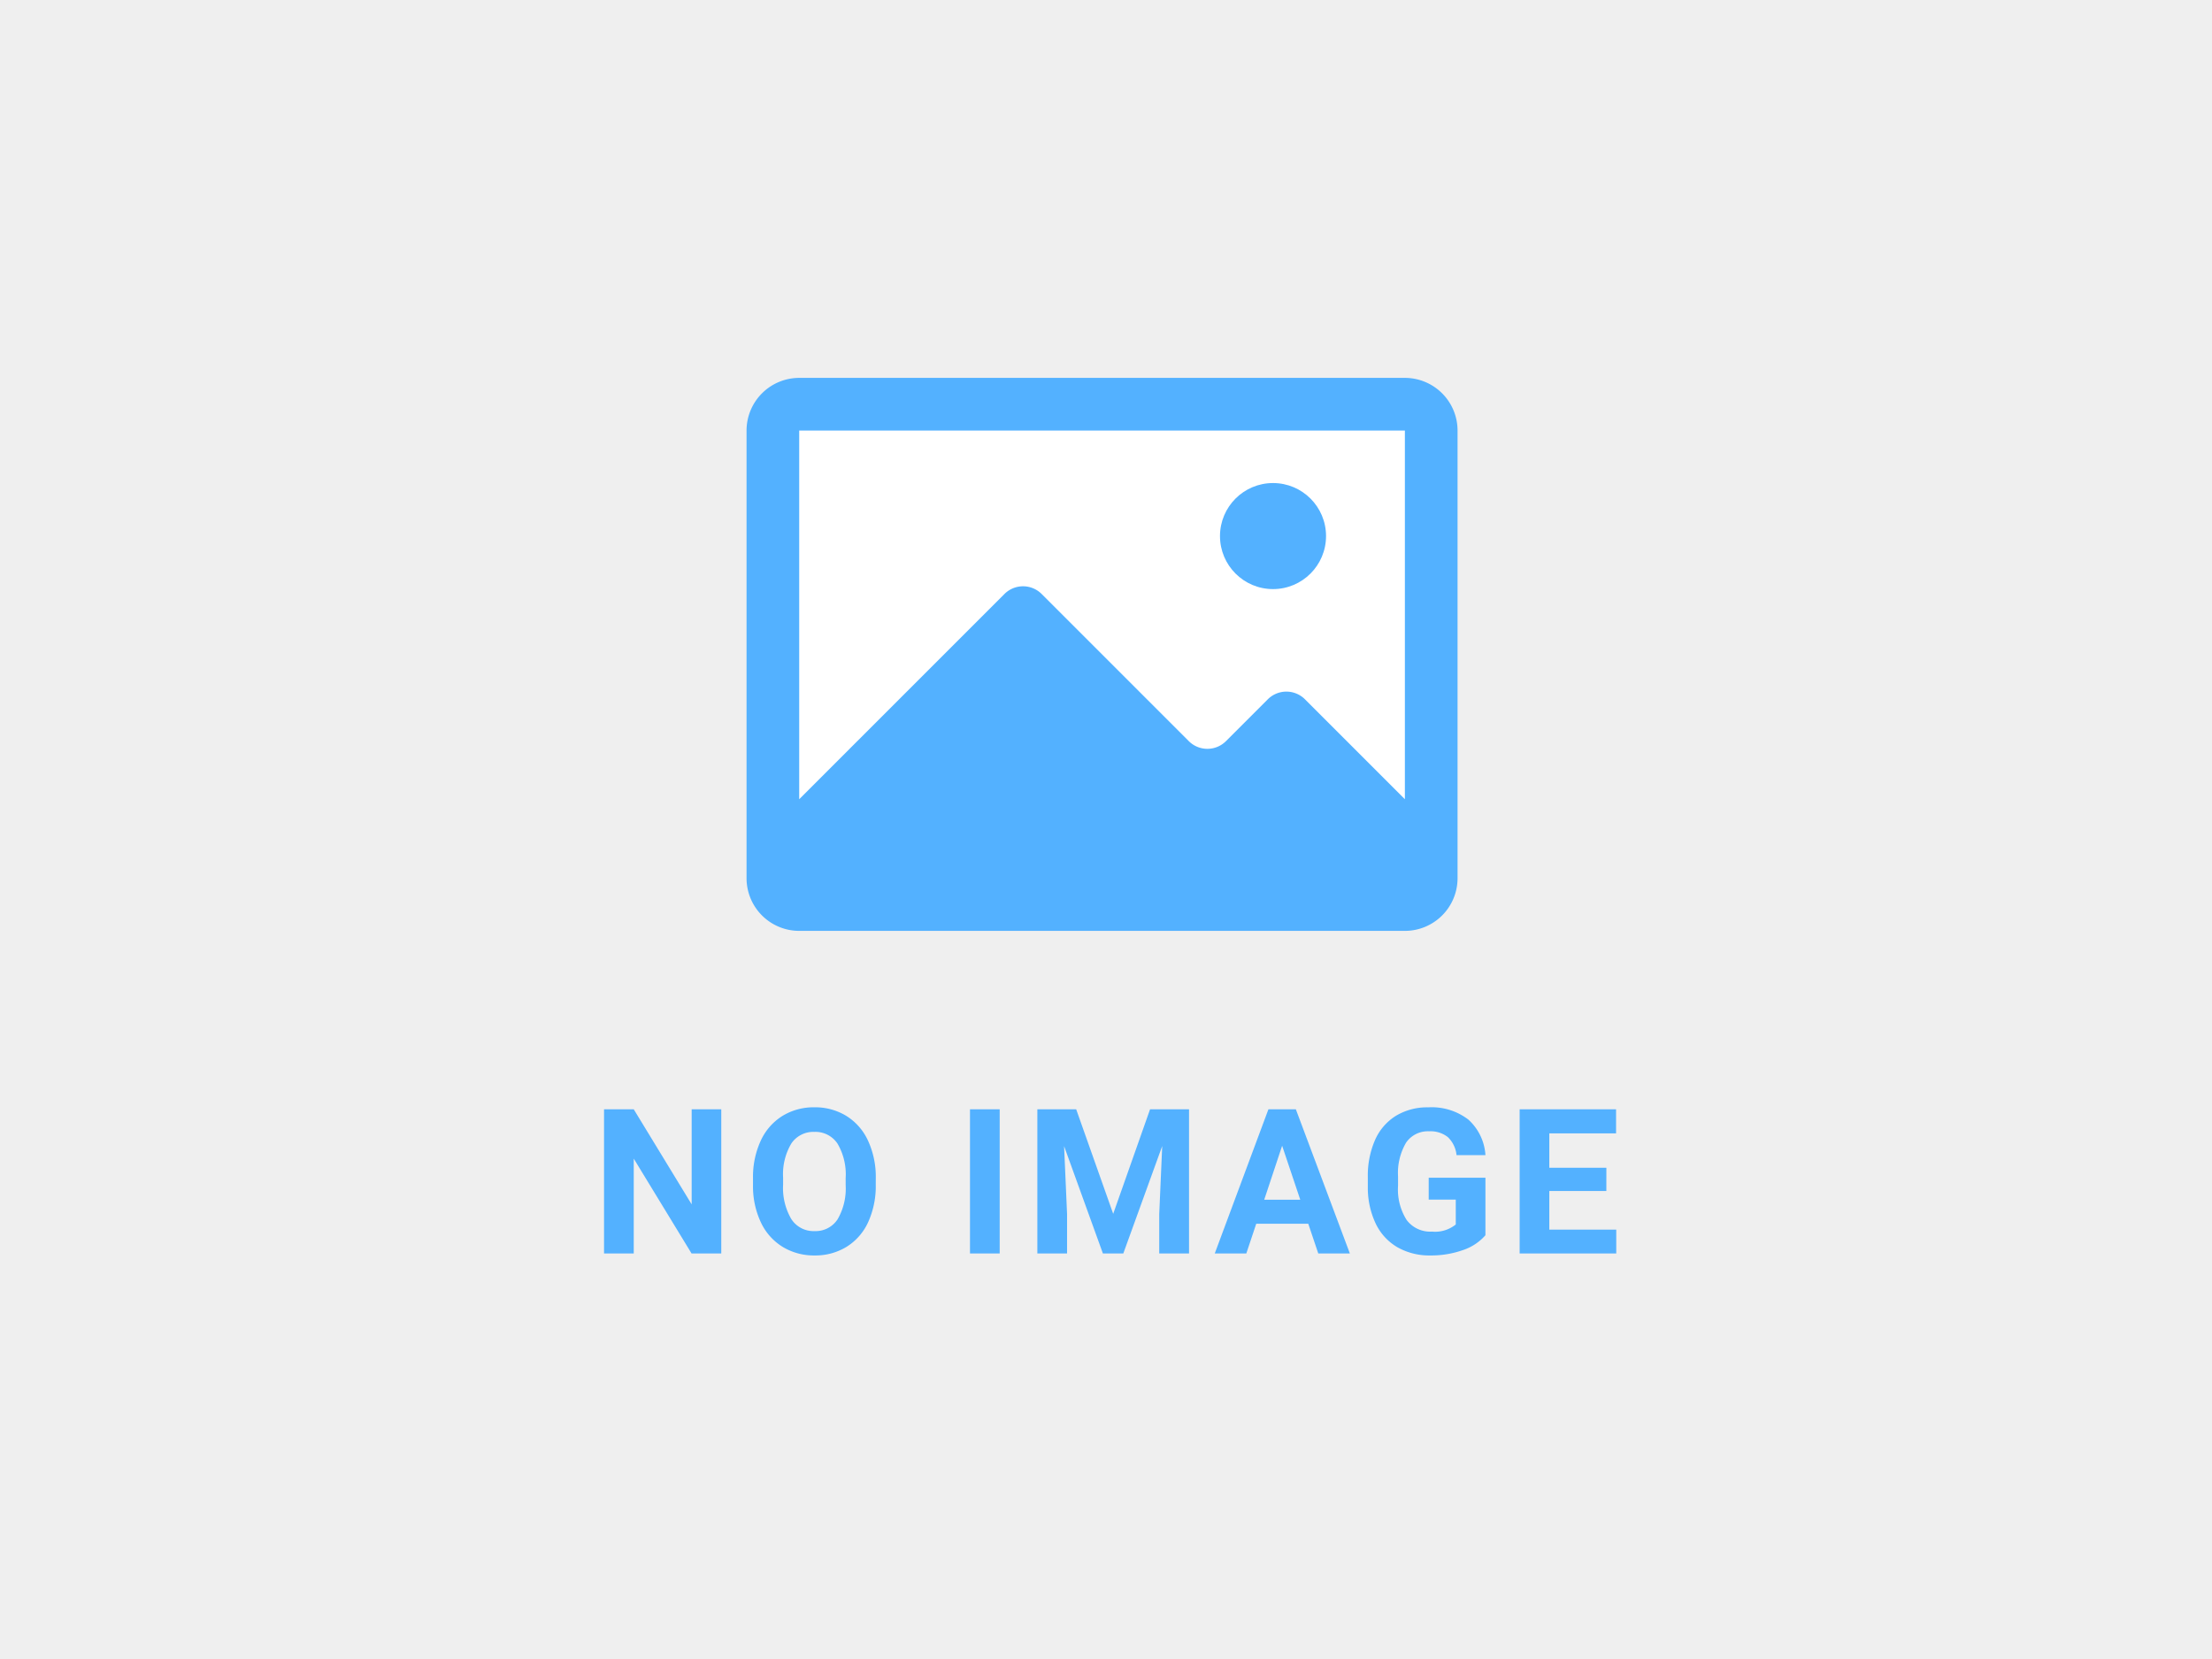
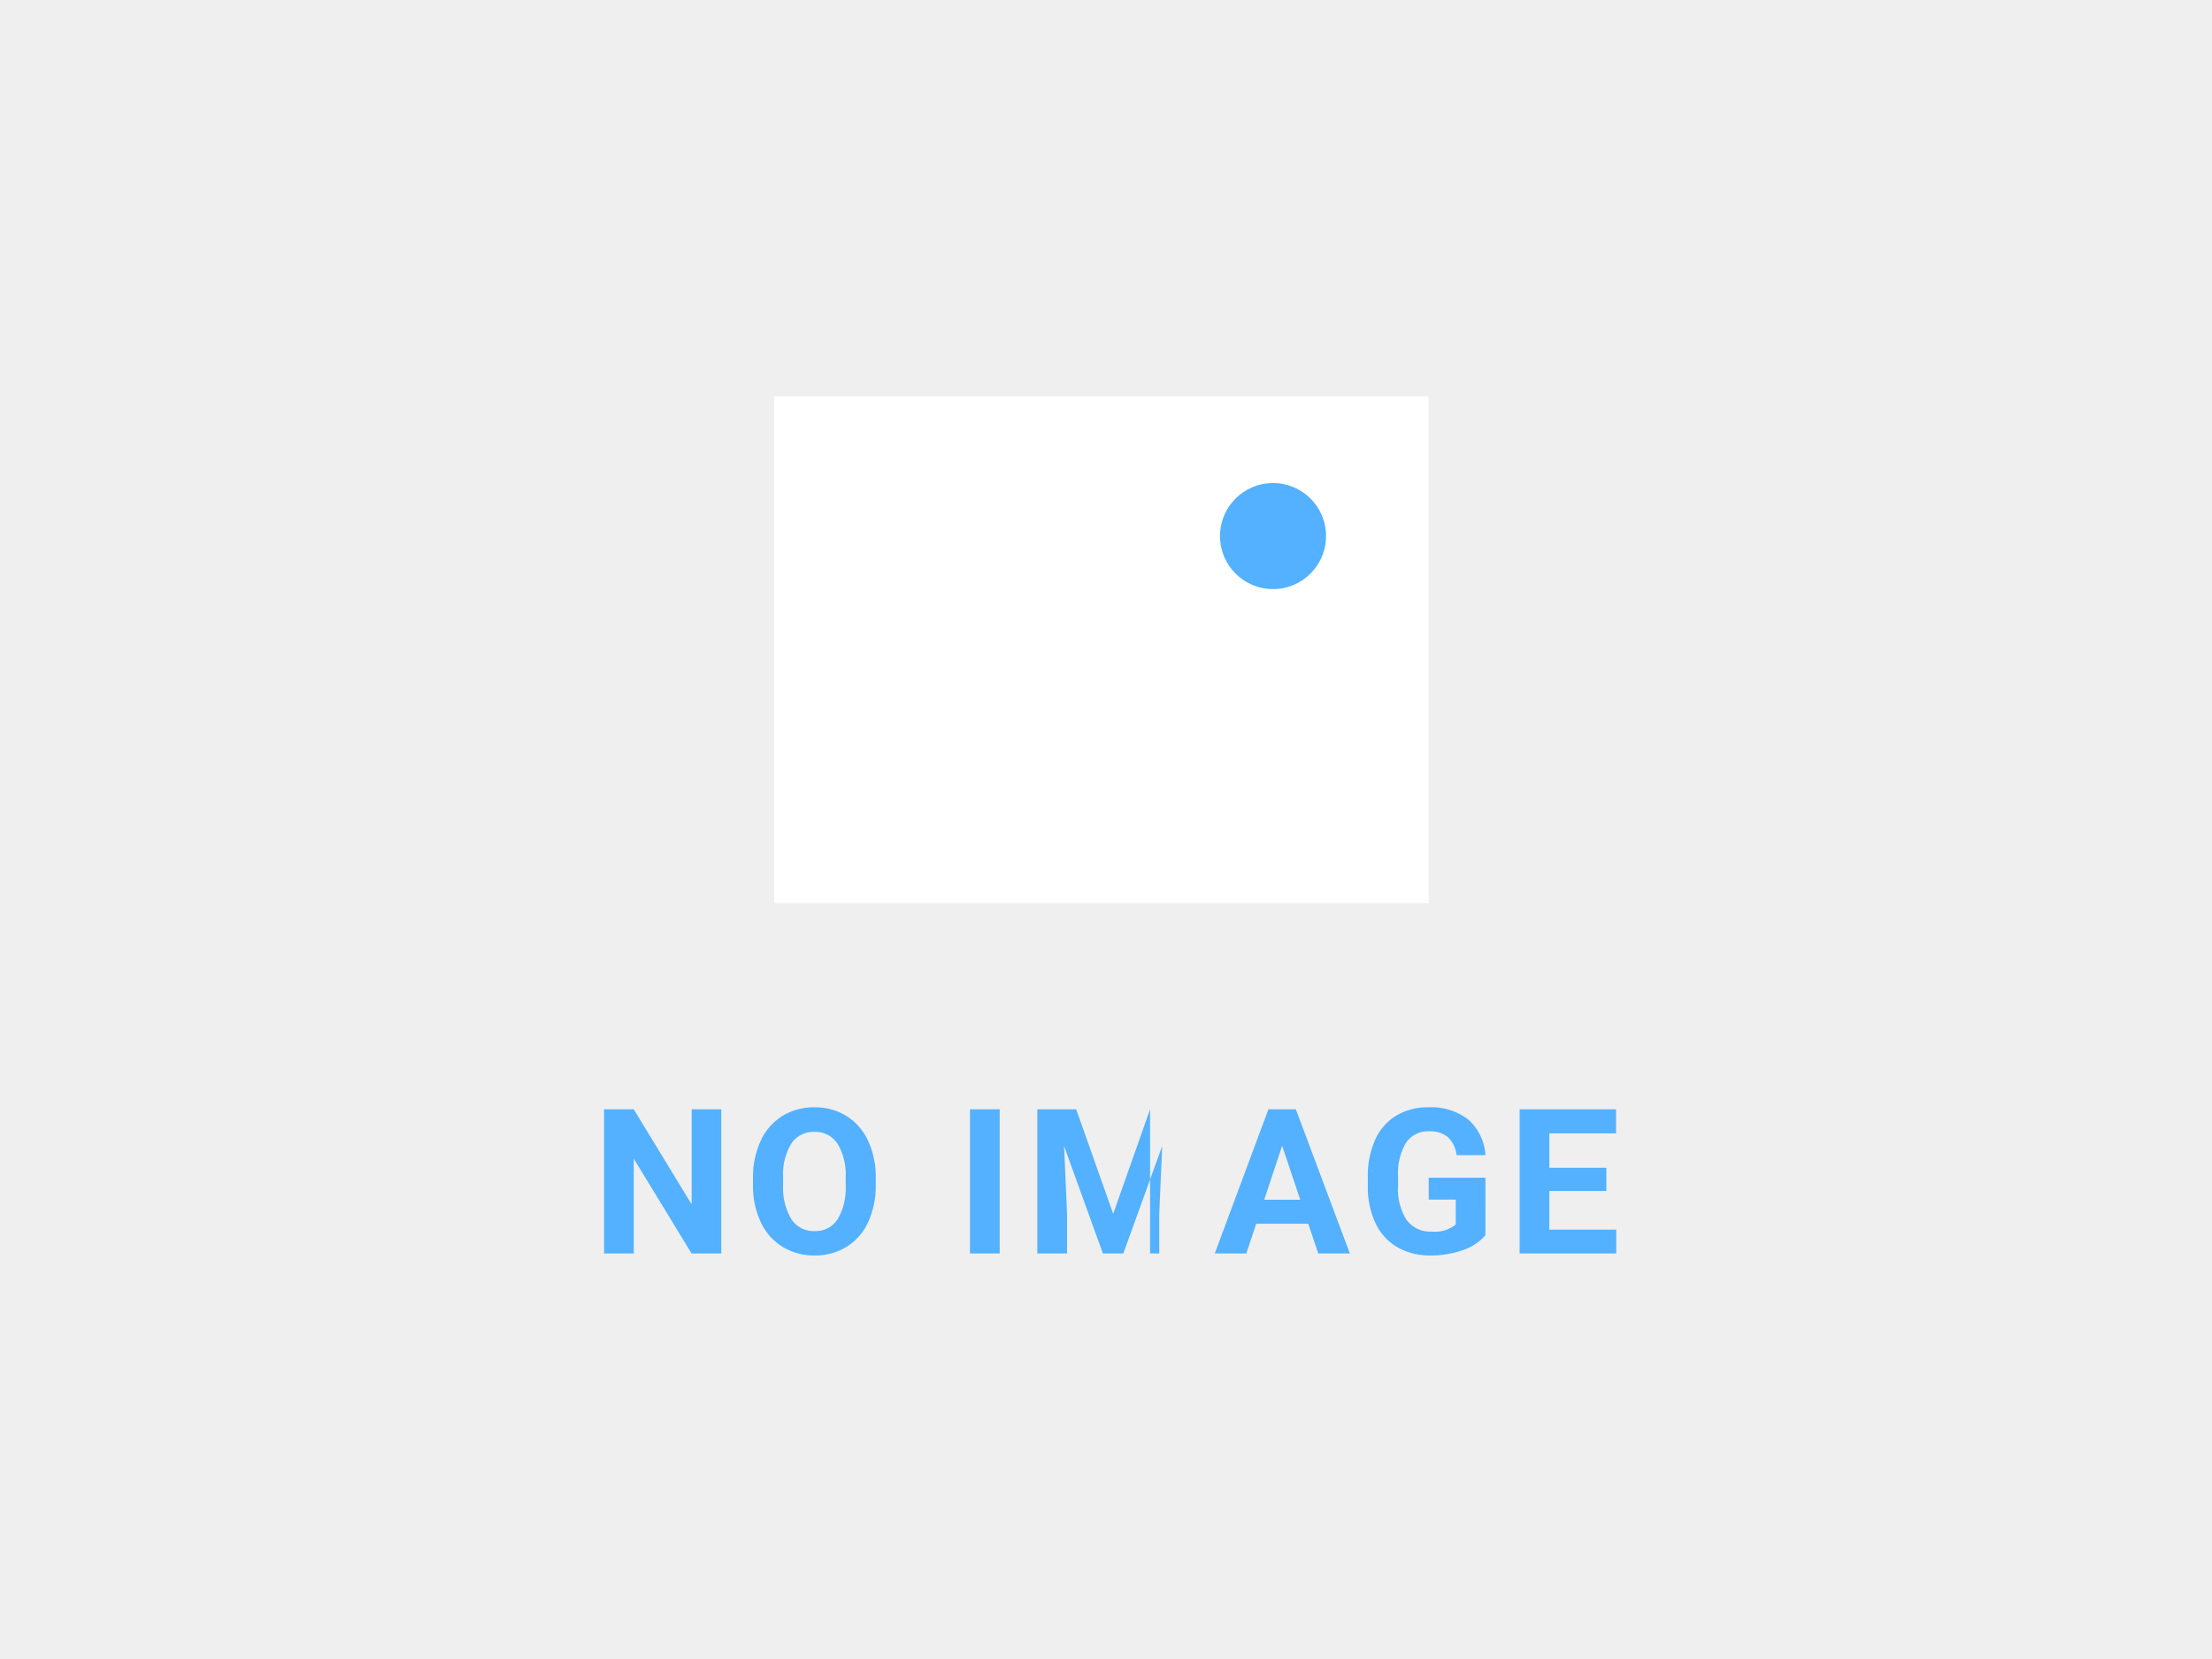
<svg xmlns="http://www.w3.org/2000/svg" width="240" height="180" viewBox="0 0 240 180">
  <g id="グループ化_877" data-name="グループ化 877" transform="translate(-47 -359)">
    <rect id="長方形_11156" data-name="長方形 11156" width="240" height="180" transform="translate(47 359)" fill="#efefef" />
    <rect id="長方形_11157" data-name="長方形 11157" width="71" height="55" transform="translate(131 402)" fill="#fff" />
    <g id="ダウンロード_" data-name="ダウンロード " transform="translate(125.5 394.5)">
-       <path id="パス_3910" data-name="パス 3910" d="M73.929,5.5H8.214A5.72,5.72,0,0,0,2.5,11.214V59.786A5.718,5.718,0,0,0,8.214,65.5H73.929a5.716,5.716,0,0,0,5.714-5.714V11.214A5.718,5.718,0,0,0,73.929,5.5ZM63.092,40.377a2.854,2.854,0,0,0-4.04,0L54.52,44.909a2.854,2.854,0,0,1-4.04,0L34.52,28.949a2.854,2.854,0,0,0-4.04,0L8.214,51.214v-40H73.929l0,40Z" fill="#53b1ff" />
      <ellipse id="楕円形_50" data-name="楕円形 50" cx="5.753" cy="5.753" rx="5.753" ry="5.753" transform="translate(53.868 16.91)" fill="#53b1ff" />
    </g>
-     <path id="パス_3911" data-name="パス 3911" d="M-41.743,0h-3.223l-6.273-10.291V0h-3.223V-15.641h3.223l6.284,10.313V-15.641h3.212Zm16.762-7.466a9.442,9.442,0,0,1-.816,4.05A6.148,6.148,0,0,1-28.134-.73,6.463,6.463,0,0,1-31.62.215a6.507,6.507,0,0,1-3.47-.935,6.209,6.209,0,0,1-2.363-2.669A9.172,9.172,0,0,1-38.3-7.38v-.773a9.392,9.392,0,0,1,.833-4.066,6.2,6.2,0,0,1,2.353-2.7,6.471,6.471,0,0,1,3.475-.94,6.471,6.471,0,0,1,3.475.94,6.2,6.2,0,0,1,2.353,2.7,9.366,9.366,0,0,1,.833,4.055Zm-3.266-.709a6.582,6.582,0,0,0-.881-3.738,2.871,2.871,0,0,0-2.514-1.278,2.872,2.872,0,0,0-2.5,1.262,6.507,6.507,0,0,0-.892,3.7v.763a6.664,6.664,0,0,0,.881,3.717A2.863,2.863,0,0,0-31.62-2.428,2.837,2.837,0,0,0-29.127-3.7a6.626,6.626,0,0,0,.881-3.711ZM-11.534,0h-3.223V-15.641h3.223Zm8.3-15.641L.781-4.3l4-11.344H9.009V0H5.776V-4.275l.322-7.38L1.877,0H-.336L-4.547-11.645l.322,7.369V0H-7.448V-15.641ZM21.947-3.223H16.3L15.223,0H11.8l5.822-15.641H20.6L26.459,0H23.032Zm-4.78-2.61h3.91l-1.966-5.854Zm24,3.856A5.594,5.594,0,0,1,38.709-.36a10.3,10.3,0,0,1-3.523.575,6.98,6.98,0,0,1-3.561-.886,5.911,5.911,0,0,1-2.363-2.573,9.055,9.055,0,0,1-.854-3.964V-8.271a9.616,9.616,0,0,1,.79-4.055,5.841,5.841,0,0,1,2.277-2.621,6.56,6.56,0,0,1,3.486-.908,6.533,6.533,0,0,1,4.351,1.327,5.669,5.669,0,0,1,1.858,3.862H38.033a3.119,3.119,0,0,0-.951-1.966,3.036,3.036,0,0,0-2.025-.623,2.858,2.858,0,0,0-2.5,1.235,6.5,6.5,0,0,0-.87,3.674v1a6.184,6.184,0,0,0,.935,3.717,3.2,3.2,0,0,0,2.739,1.257,3.575,3.575,0,0,0,2.589-.773v-2.7H35.014V-8.218h6.155Zm13.121-4.8H48.1v4.189h7.262V0H44.88V-15.641H55.343v2.61H48.1V-9.3H54.29Z" transform="translate(167 495)" fill="#53b1ff" />
+     <path id="パス_3911" data-name="パス 3911" d="M-41.743,0h-3.223l-6.273-10.291V0h-3.223V-15.641h3.223l6.284,10.313V-15.641h3.212Zm16.762-7.466a9.442,9.442,0,0,1-.816,4.05A6.148,6.148,0,0,1-28.134-.73,6.463,6.463,0,0,1-31.62.215a6.507,6.507,0,0,1-3.47-.935,6.209,6.209,0,0,1-2.363-2.669A9.172,9.172,0,0,1-38.3-7.38v-.773a9.392,9.392,0,0,1,.833-4.066,6.2,6.2,0,0,1,2.353-2.7,6.471,6.471,0,0,1,3.475-.94,6.471,6.471,0,0,1,3.475.94,6.2,6.2,0,0,1,2.353,2.7,9.366,9.366,0,0,1,.833,4.055Zm-3.266-.709a6.582,6.582,0,0,0-.881-3.738,2.871,2.871,0,0,0-2.514-1.278,2.872,2.872,0,0,0-2.5,1.262,6.507,6.507,0,0,0-.892,3.7v.763a6.664,6.664,0,0,0,.881,3.717A2.863,2.863,0,0,0-31.62-2.428,2.837,2.837,0,0,0-29.127-3.7a6.626,6.626,0,0,0,.881-3.711ZM-11.534,0h-3.223V-15.641h3.223Zm8.3-15.641L.781-4.3l4-11.344V0H5.776V-4.275l.322-7.38L1.877,0H-.336L-4.547-11.645l.322,7.369V0H-7.448V-15.641ZM21.947-3.223H16.3L15.223,0H11.8l5.822-15.641H20.6L26.459,0H23.032Zm-4.78-2.61h3.91l-1.966-5.854Zm24,3.856A5.594,5.594,0,0,1,38.709-.36a10.3,10.3,0,0,1-3.523.575,6.98,6.98,0,0,1-3.561-.886,5.911,5.911,0,0,1-2.363-2.573,9.055,9.055,0,0,1-.854-3.964V-8.271a9.616,9.616,0,0,1,.79-4.055,5.841,5.841,0,0,1,2.277-2.621,6.56,6.56,0,0,1,3.486-.908,6.533,6.533,0,0,1,4.351,1.327,5.669,5.669,0,0,1,1.858,3.862H38.033a3.119,3.119,0,0,0-.951-1.966,3.036,3.036,0,0,0-2.025-.623,2.858,2.858,0,0,0-2.5,1.235,6.5,6.5,0,0,0-.87,3.674v1a6.184,6.184,0,0,0,.935,3.717,3.2,3.2,0,0,0,2.739,1.257,3.575,3.575,0,0,0,2.589-.773v-2.7H35.014V-8.218h6.155Zm13.121-4.8H48.1v4.189h7.262V0H44.88V-15.641H55.343v2.61H48.1V-9.3H54.29Z" transform="translate(167 495)" fill="#53b1ff" />
  </g>
</svg>